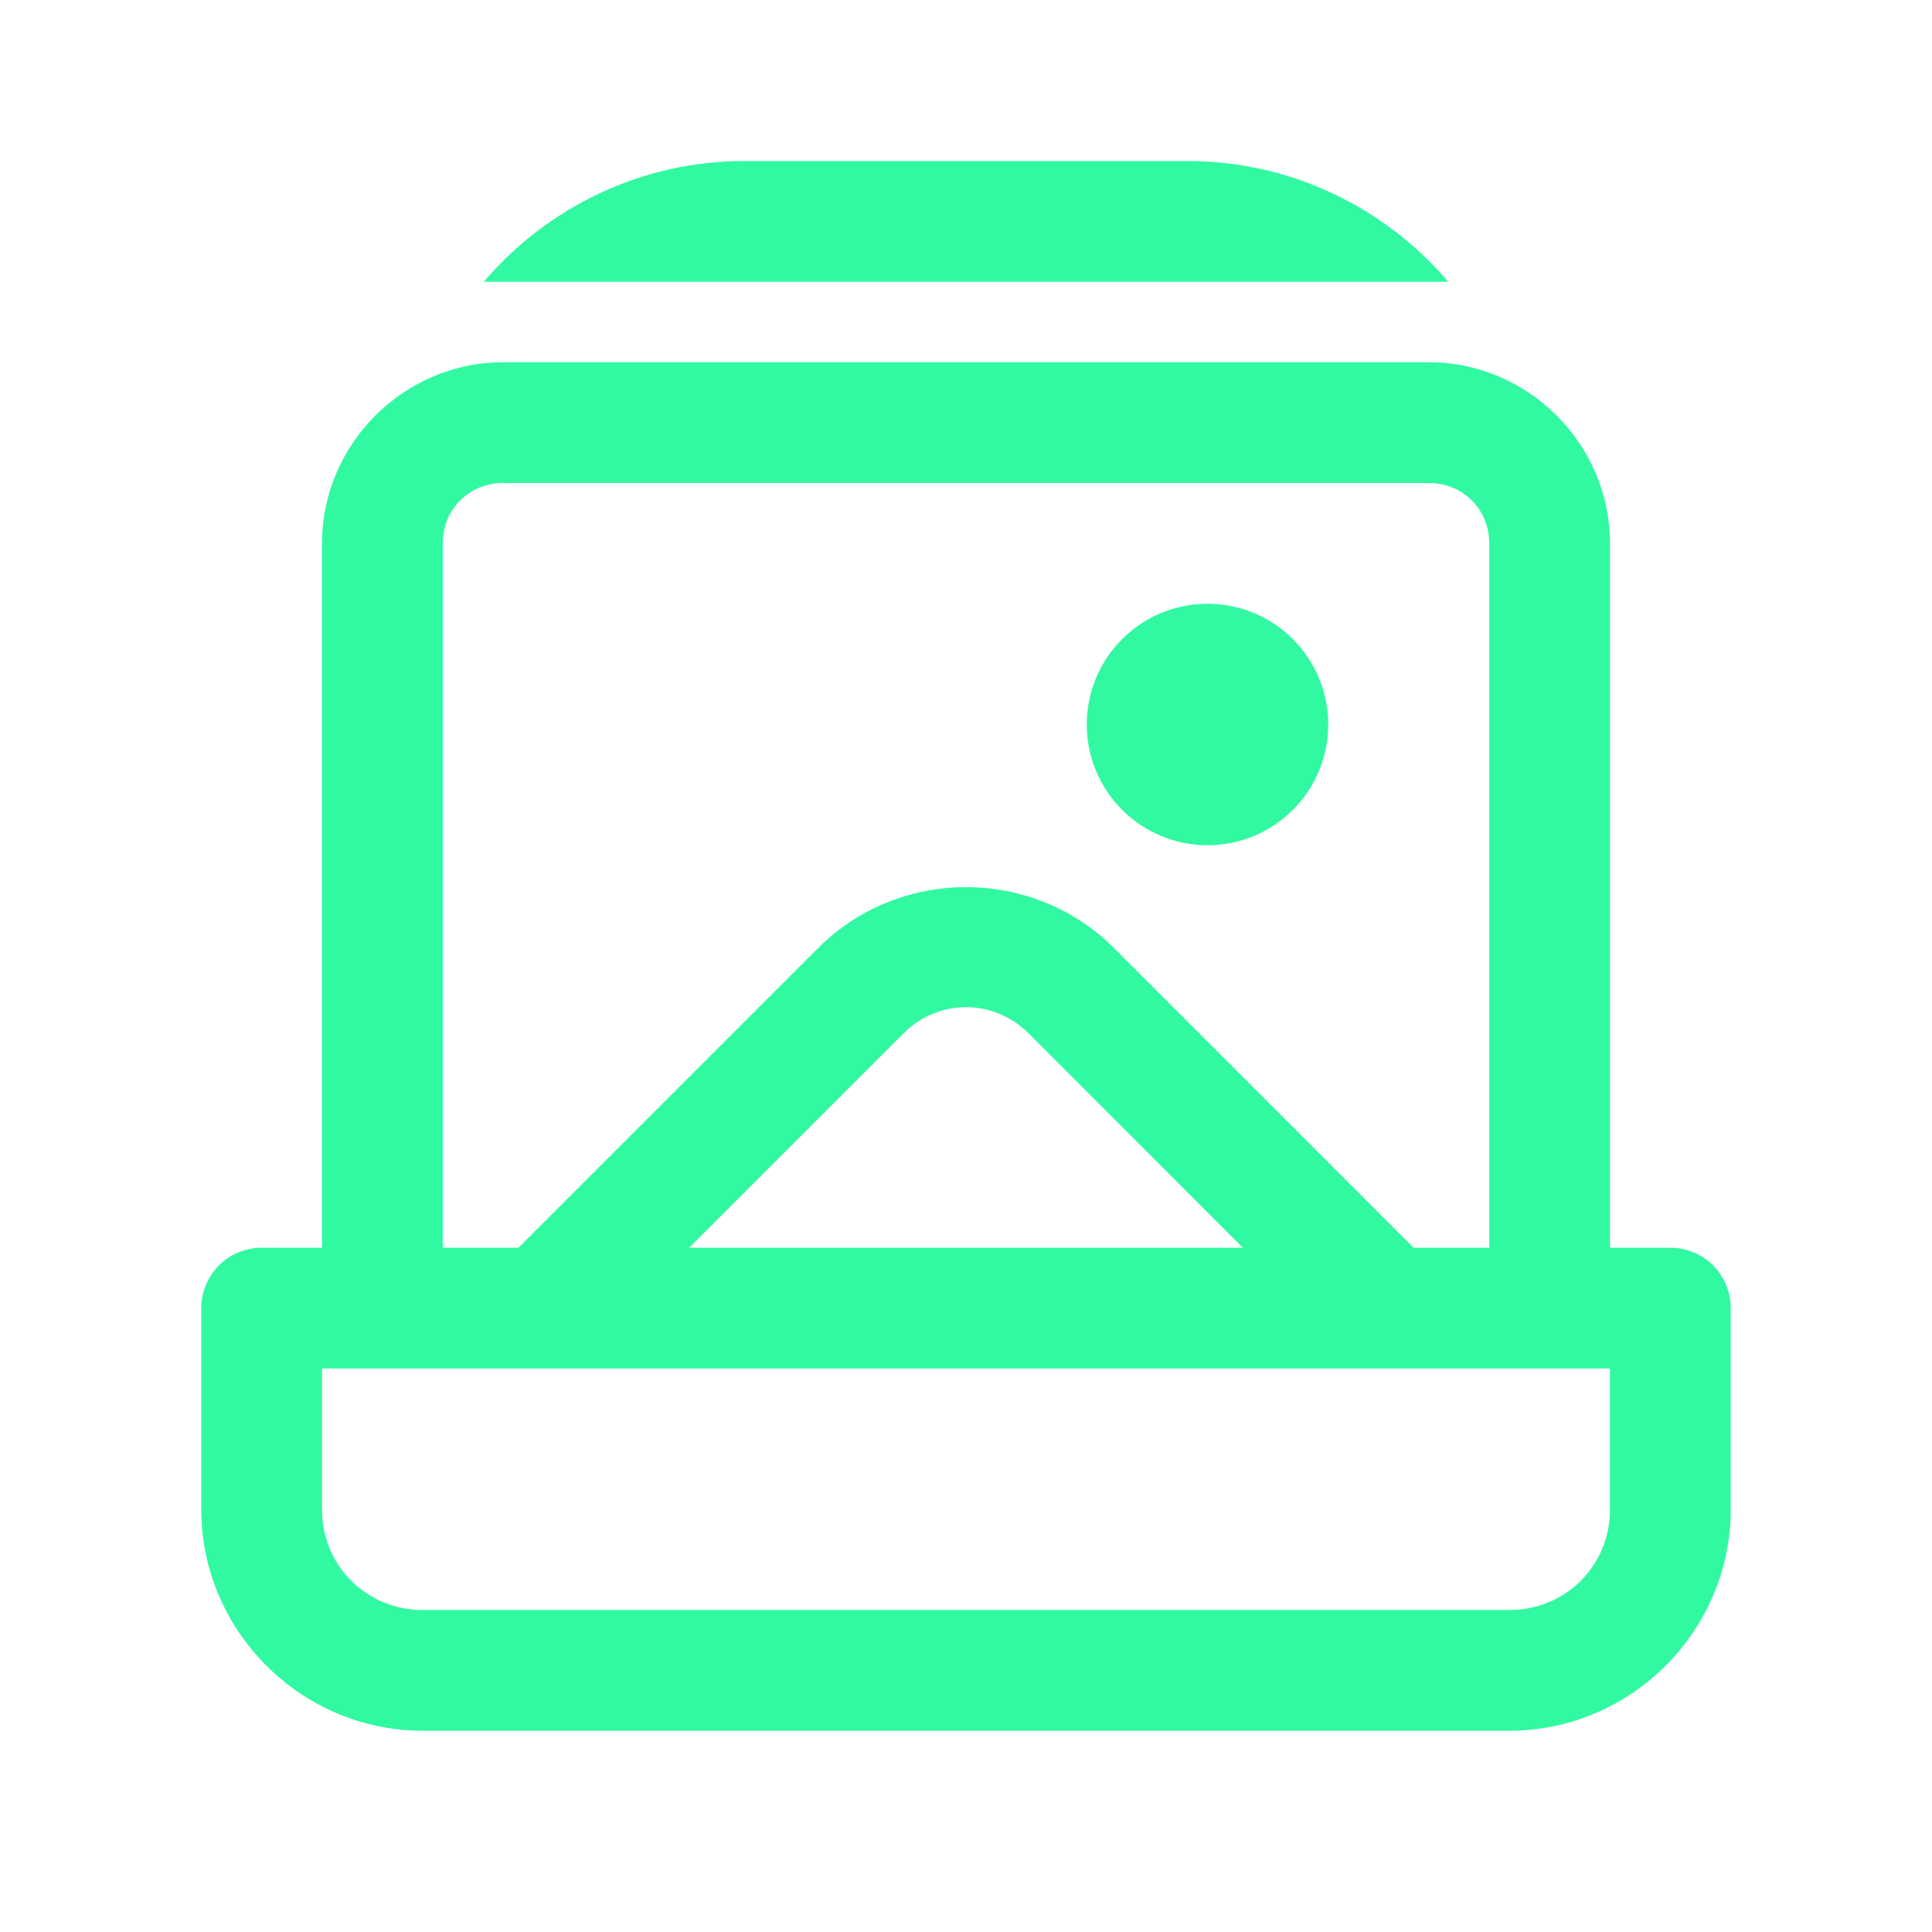
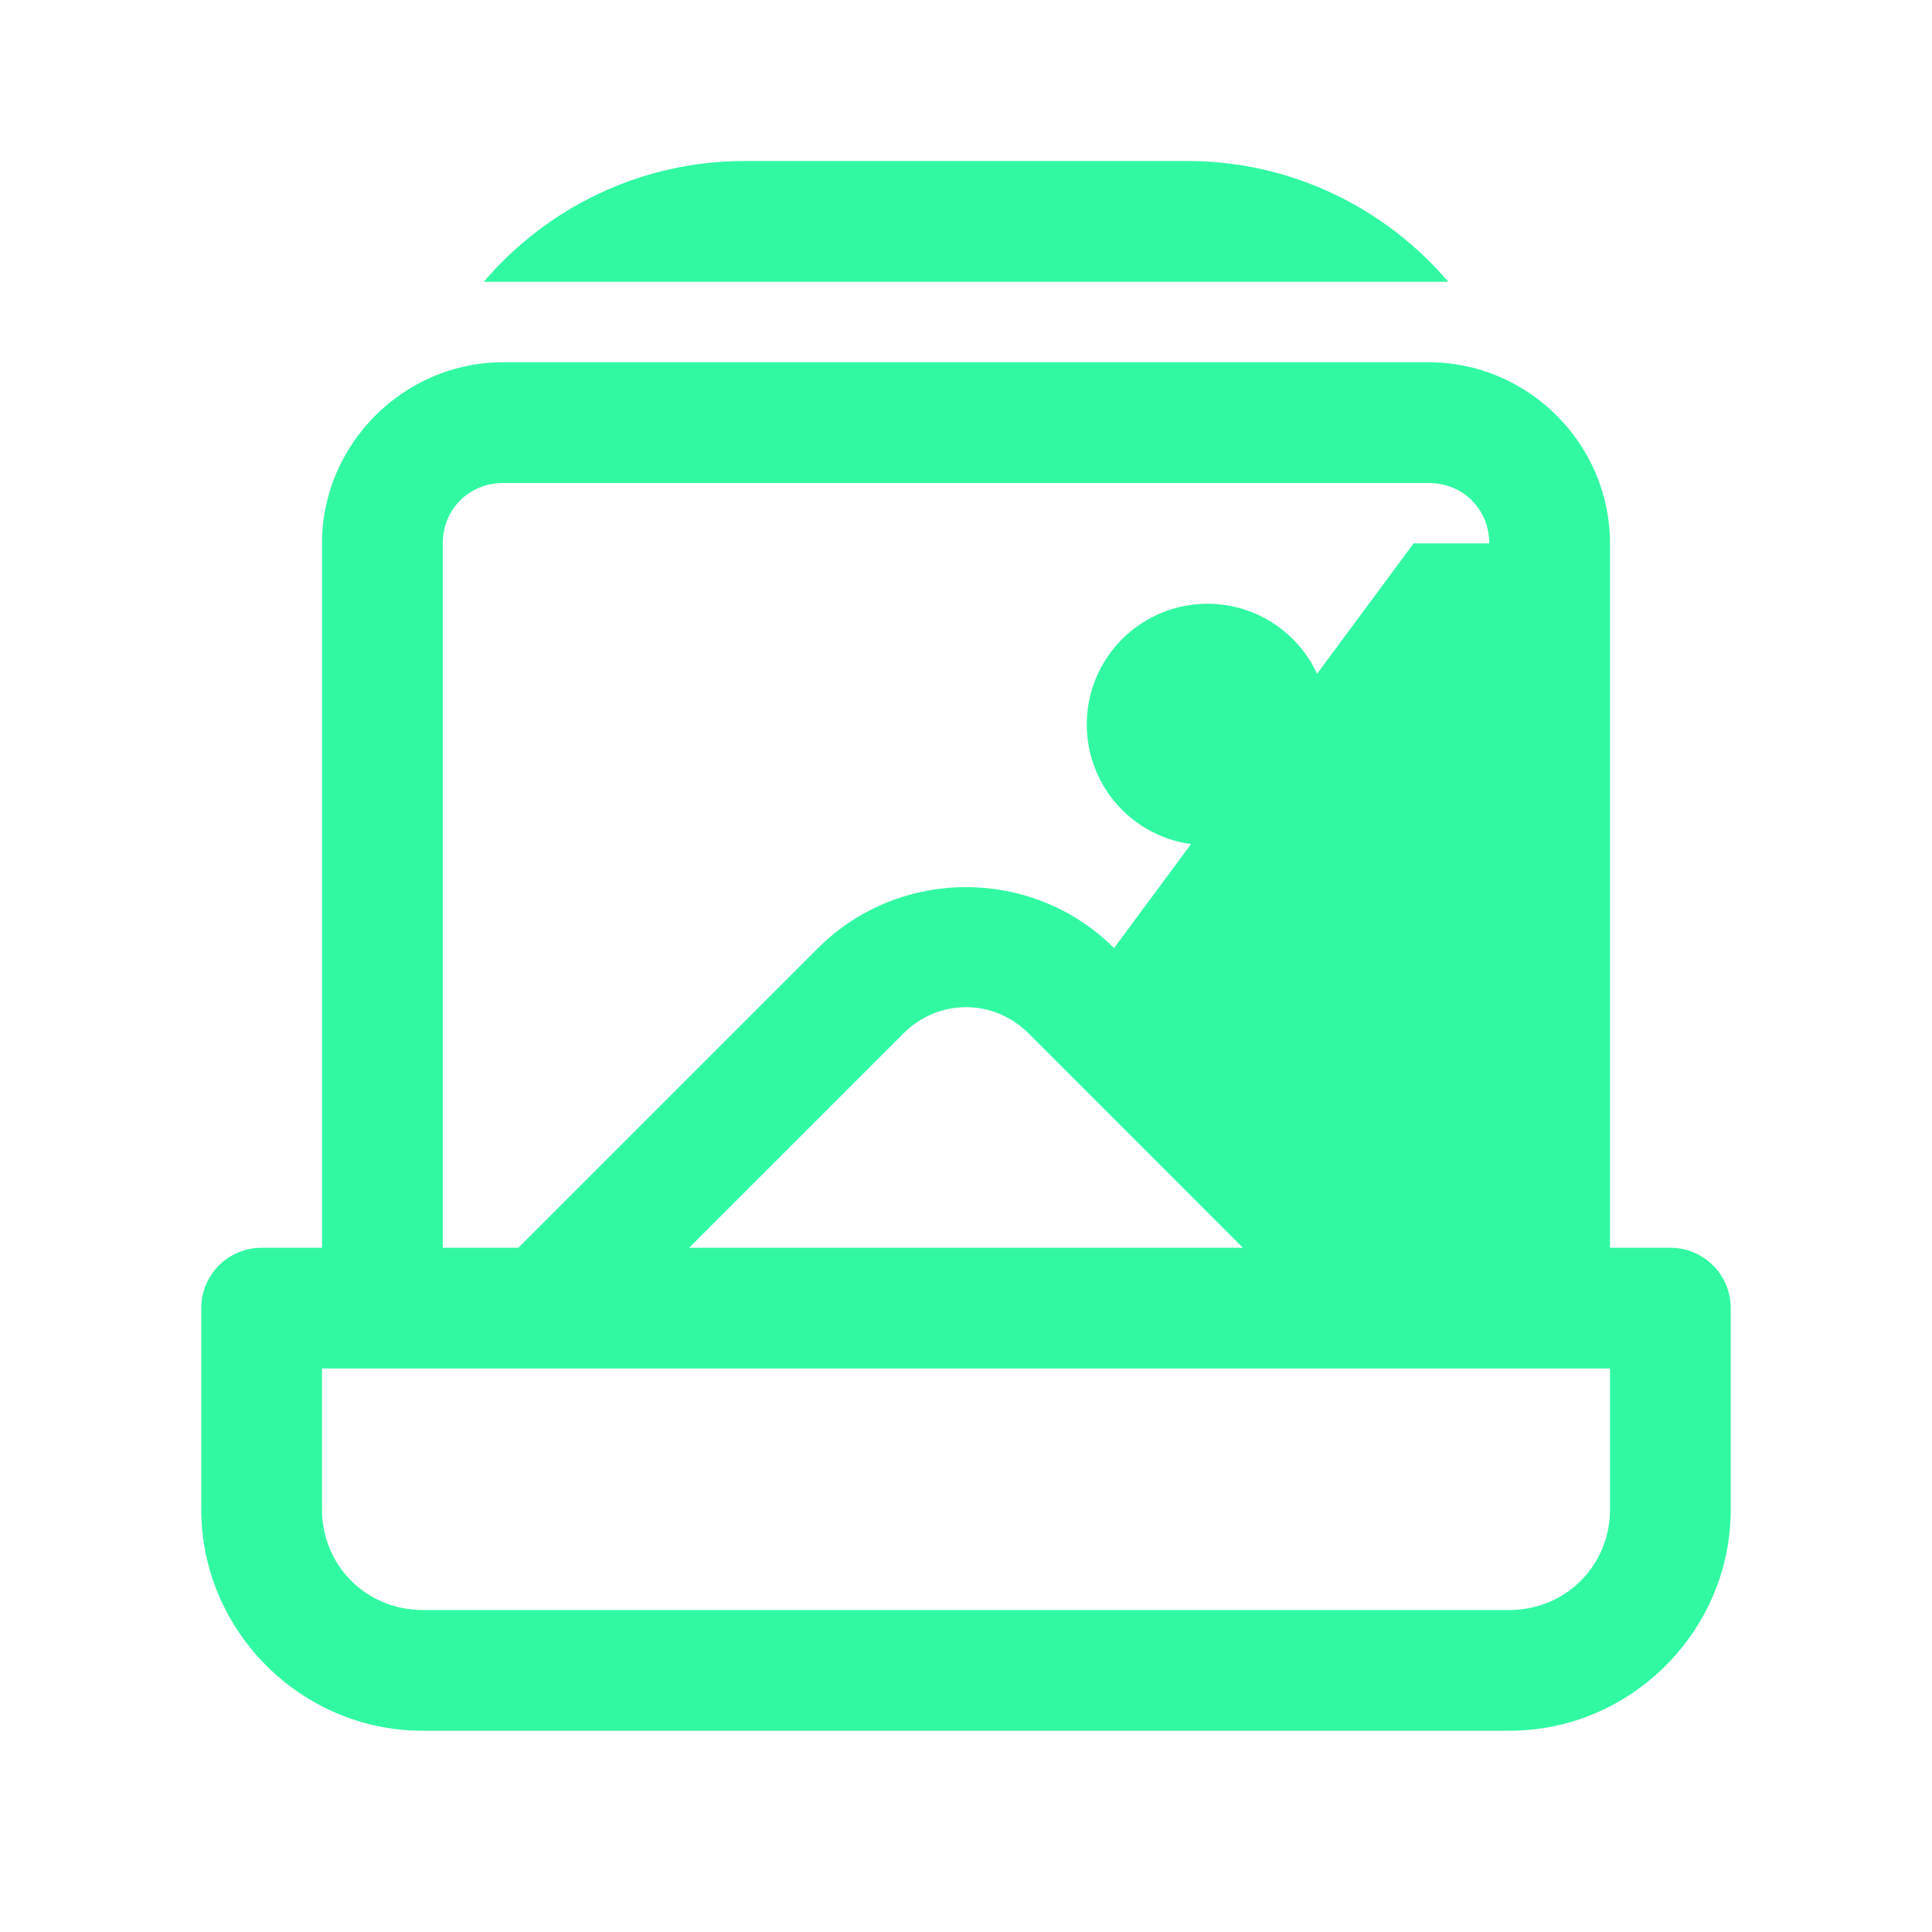
<svg xmlns="http://www.w3.org/2000/svg" width="48" height="48" viewBox="0 0 48 48" fill="none">
-   <path d="M18.5 4C15.91 4 13.579 5.17 12.02 7H35.98C34.42 5.17 32.09 4 29.5 4H18.5ZM12.5 9C10.033 9 8 11.033 8 13.5V31H6.5C6.102 31 5.721 31.158 5.439 31.439C5.158 31.721 5 32.102 5 32.5V37.5C5 40.52 7.48 43 10.5 43H37.5C40.52 43 43 40.52 43 37.5V32.5C43 32.102 42.842 31.721 42.561 31.439C42.279 31.158 41.898 31 41.5 31H40V13.5C40 11.033 37.968 9 35.5 9H12.5ZM12.5 12H35.5C36.346 12 37 12.653 37 13.5V31H35.121L27.678 23.555C26.669 22.546 25.334 22.041 24 22.041C22.666 22.041 21.333 22.546 20.324 23.555L12.879 31H11V13.5C11 12.653 11.653 12 12.5 12ZM30 15C29.204 15 28.441 15.316 27.879 15.879C27.316 16.441 27 17.204 27 18C27 18.796 27.316 19.559 27.879 20.121C28.441 20.684 29.204 21 30 21C30.796 21 31.559 20.684 32.121 20.121C32.684 19.559 33 18.796 33 18C33 17.204 32.684 16.441 32.121 15.879C31.559 15.316 30.796 15 30 15ZM24 25.023C24.56 25.023 25.121 25.24 25.557 25.676L30.879 31H17.121L22.445 25.676C22.881 25.24 23.44 25.023 24 25.023ZM8 34H40V37.5C40 38.898 38.898 40 37.5 40H10.5C9.102 40 8 38.898 8 37.5V34Z" fill="#31F9A2" />
+   <path d="M18.5 4C15.91 4 13.579 5.17 12.02 7H35.98C34.42 5.17 32.09 4 29.5 4H18.5ZM12.5 9C10.033 9 8 11.033 8 13.5V31H6.5C6.102 31 5.721 31.158 5.439 31.439C5.158 31.721 5 32.102 5 32.5V37.5C5 40.52 7.48 43 10.5 43H37.5C40.52 43 43 40.52 43 37.5V32.5C43 32.102 42.842 31.721 42.561 31.439C42.279 31.158 41.898 31 41.5 31H40V13.5C40 11.033 37.968 9 35.5 9H12.5ZM12.5 12H35.5C36.346 12 37 12.653 37 13.5H35.121L27.678 23.555C26.669 22.546 25.334 22.041 24 22.041C22.666 22.041 21.333 22.546 20.324 23.555L12.879 31H11V13.5C11 12.653 11.653 12 12.5 12ZM30 15C29.204 15 28.441 15.316 27.879 15.879C27.316 16.441 27 17.204 27 18C27 18.796 27.316 19.559 27.879 20.121C28.441 20.684 29.204 21 30 21C30.796 21 31.559 20.684 32.121 20.121C32.684 19.559 33 18.796 33 18C33 17.204 32.684 16.441 32.121 15.879C31.559 15.316 30.796 15 30 15ZM24 25.023C24.56 25.023 25.121 25.24 25.557 25.676L30.879 31H17.121L22.445 25.676C22.881 25.24 23.44 25.023 24 25.023ZM8 34H40V37.5C40 38.898 38.898 40 37.5 40H10.5C9.102 40 8 38.898 8 37.5V34Z" fill="#31F9A2" />
</svg>